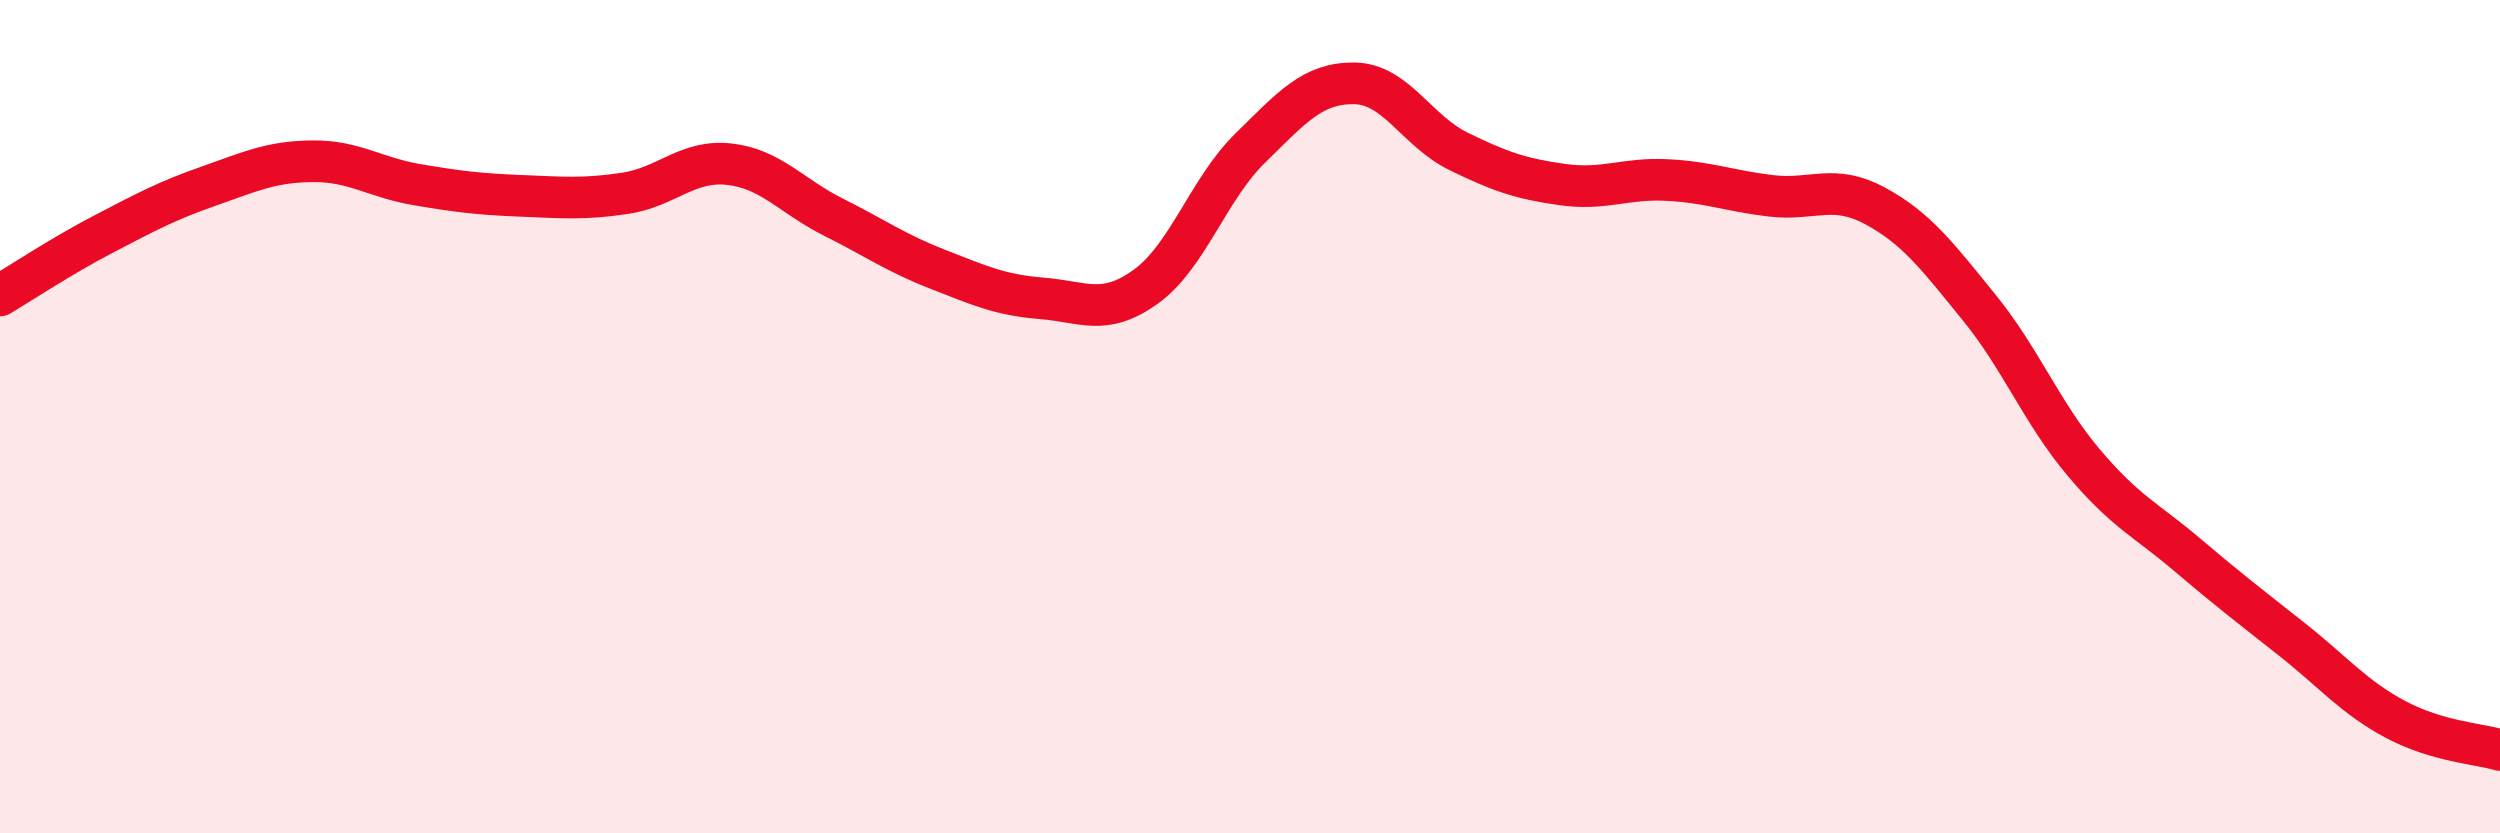
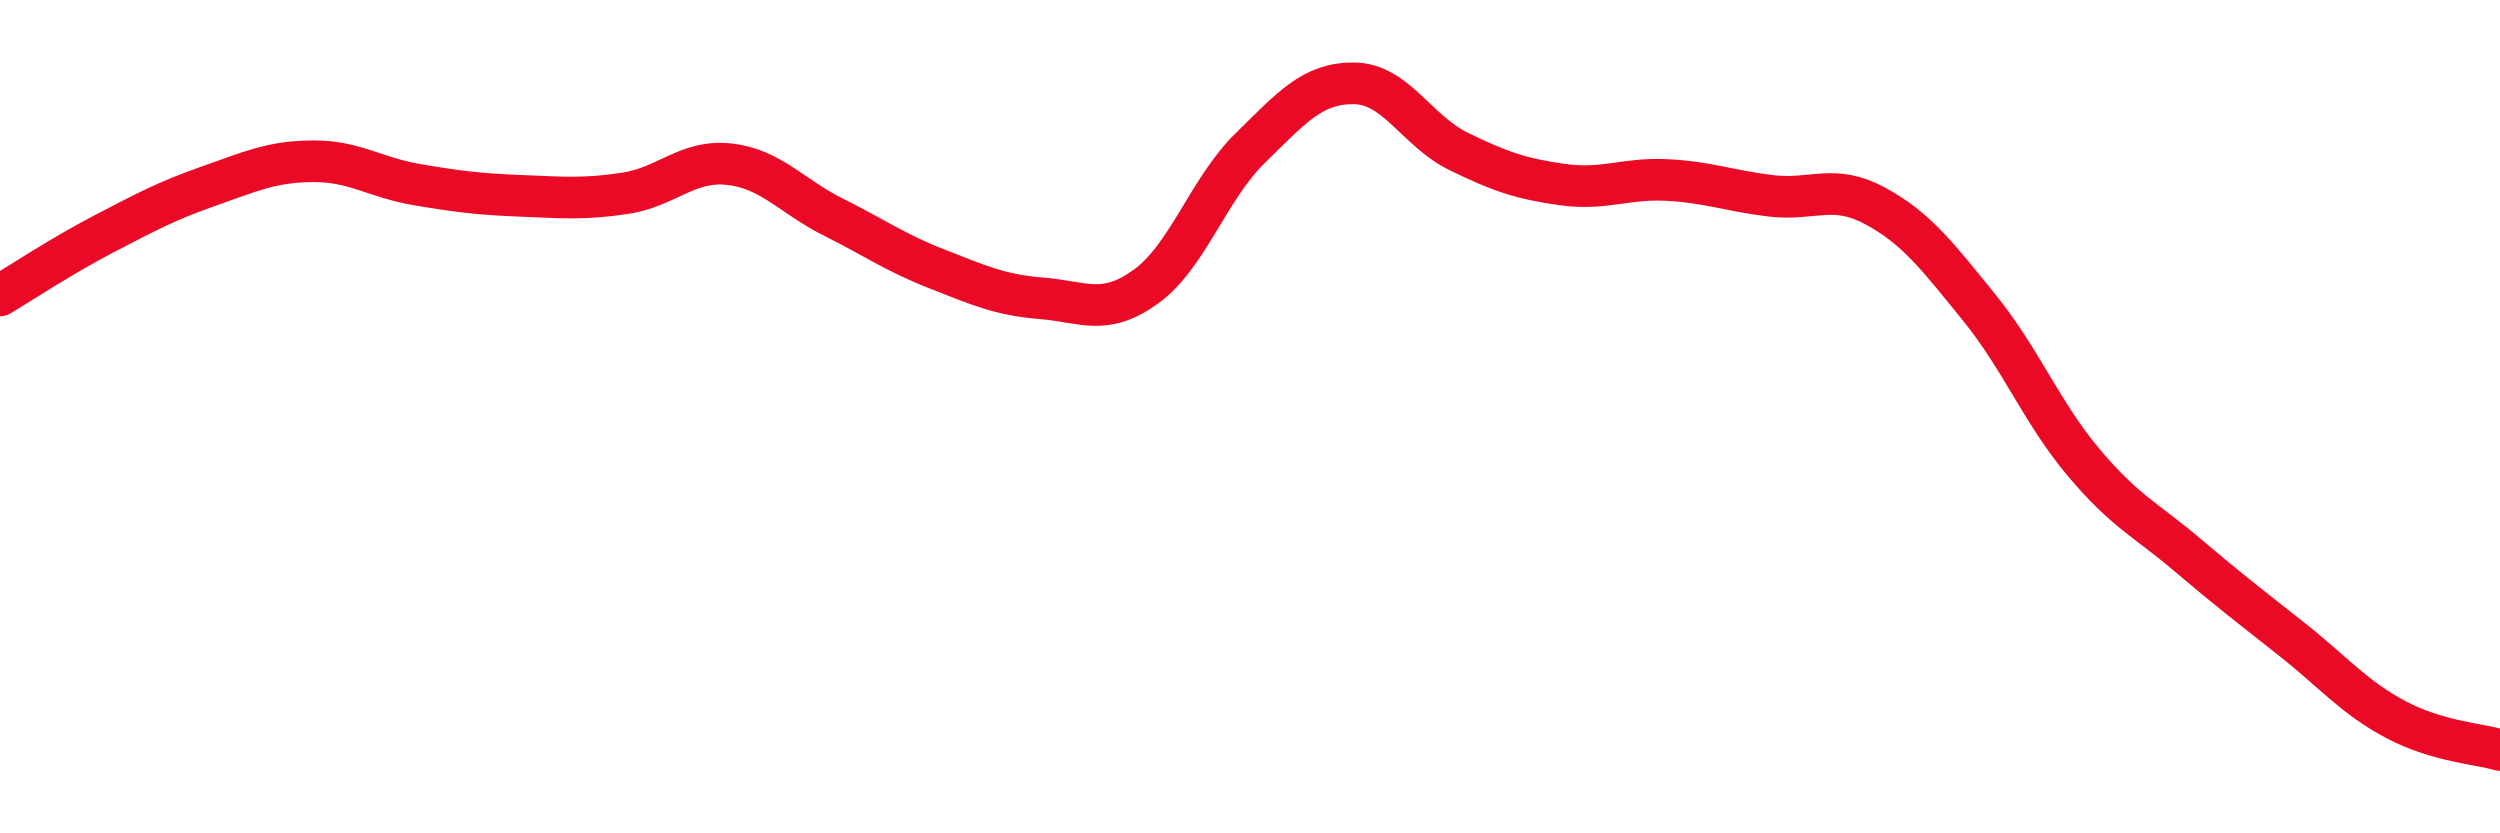
<svg xmlns="http://www.w3.org/2000/svg" width="60" height="20" viewBox="0 0 60 20">
-   <path d="M 0,7.09 C 0.5,6.79 1.5,6.13 2.5,5.61 C 3.5,5.09 4,4.82 5,4.47 C 6,4.12 6.5,3.88 7.5,3.87 C 8.5,3.86 9,4.26 10,4.43 C 11,4.6 11.5,4.66 12.5,4.7 C 13.5,4.74 14,4.79 15,4.64 C 16,4.49 16.5,3.83 17.5,3.94 C 18.5,4.05 19,4.71 20,5.21 C 21,5.71 21.5,6.07 22.5,6.46 C 23.5,6.85 24,7.08 25,7.16 C 26,7.24 26.5,7.6 27.5,6.88 C 28.5,6.16 29,4.54 30,3.56 C 31,2.58 31.5,1.99 32.5,2 C 33.5,2.01 34,3.14 35,3.63 C 36,4.12 36.5,4.29 37.5,4.43 C 38.5,4.57 39,4.27 40,4.32 C 41,4.37 41.5,4.58 42.5,4.7 C 43.5,4.82 44,4.4 45,4.94 C 46,5.48 46.5,6.15 47.5,7.38 C 48.5,8.61 49,9.9 50,11.09 C 51,12.28 51.5,12.47 52.5,13.32 C 53.5,14.17 54,14.55 55,15.34 C 56,16.13 56.5,16.74 57.5,17.27 C 58.5,17.8 59.5,17.85 60,18L60 20L0 20Z" fill="#EB0A25" opacity="0.1" stroke-linecap="round" stroke-linejoin="round" />
  <path d="M 0,7.09 C 0.5,6.79 1.5,6.13 2.5,5.61 C 3.5,5.09 4,4.82 5,4.47 C 6,4.12 6.5,3.88 7.5,3.87 C 8.5,3.86 9,4.26 10,4.43 C 11,4.6 11.5,4.66 12.5,4.7 C 13.5,4.74 14,4.79 15,4.64 C 16,4.49 16.5,3.83 17.5,3.94 C 18.5,4.05 19,4.71 20,5.21 C 21,5.71 21.5,6.07 22.5,6.46 C 23.5,6.85 24,7.08 25,7.16 C 26,7.24 26.5,7.6 27.5,6.88 C 28.5,6.16 29,4.54 30,3.56 C 31,2.58 31.5,1.99 32.5,2 C 33.5,2.01 34,3.14 35,3.63 C 36,4.12 36.5,4.29 37.5,4.43 C 38.5,4.57 39,4.27 40,4.32 C 41,4.37 41.5,4.58 42.5,4.7 C 43.5,4.82 44,4.4 45,4.94 C 46,5.48 46.5,6.15 47.5,7.38 C 48.5,8.61 49,9.9 50,11.09 C 51,12.28 51.5,12.47 52.5,13.32 C 53.5,14.17 54,14.55 55,15.34 C 56,16.13 56.5,16.74 57.5,17.27 C 58.5,17.8 59.5,17.85 60,18" stroke="#EB0A25" stroke-width="1" fill="none" stroke-linecap="round" stroke-linejoin="round" />
</svg>